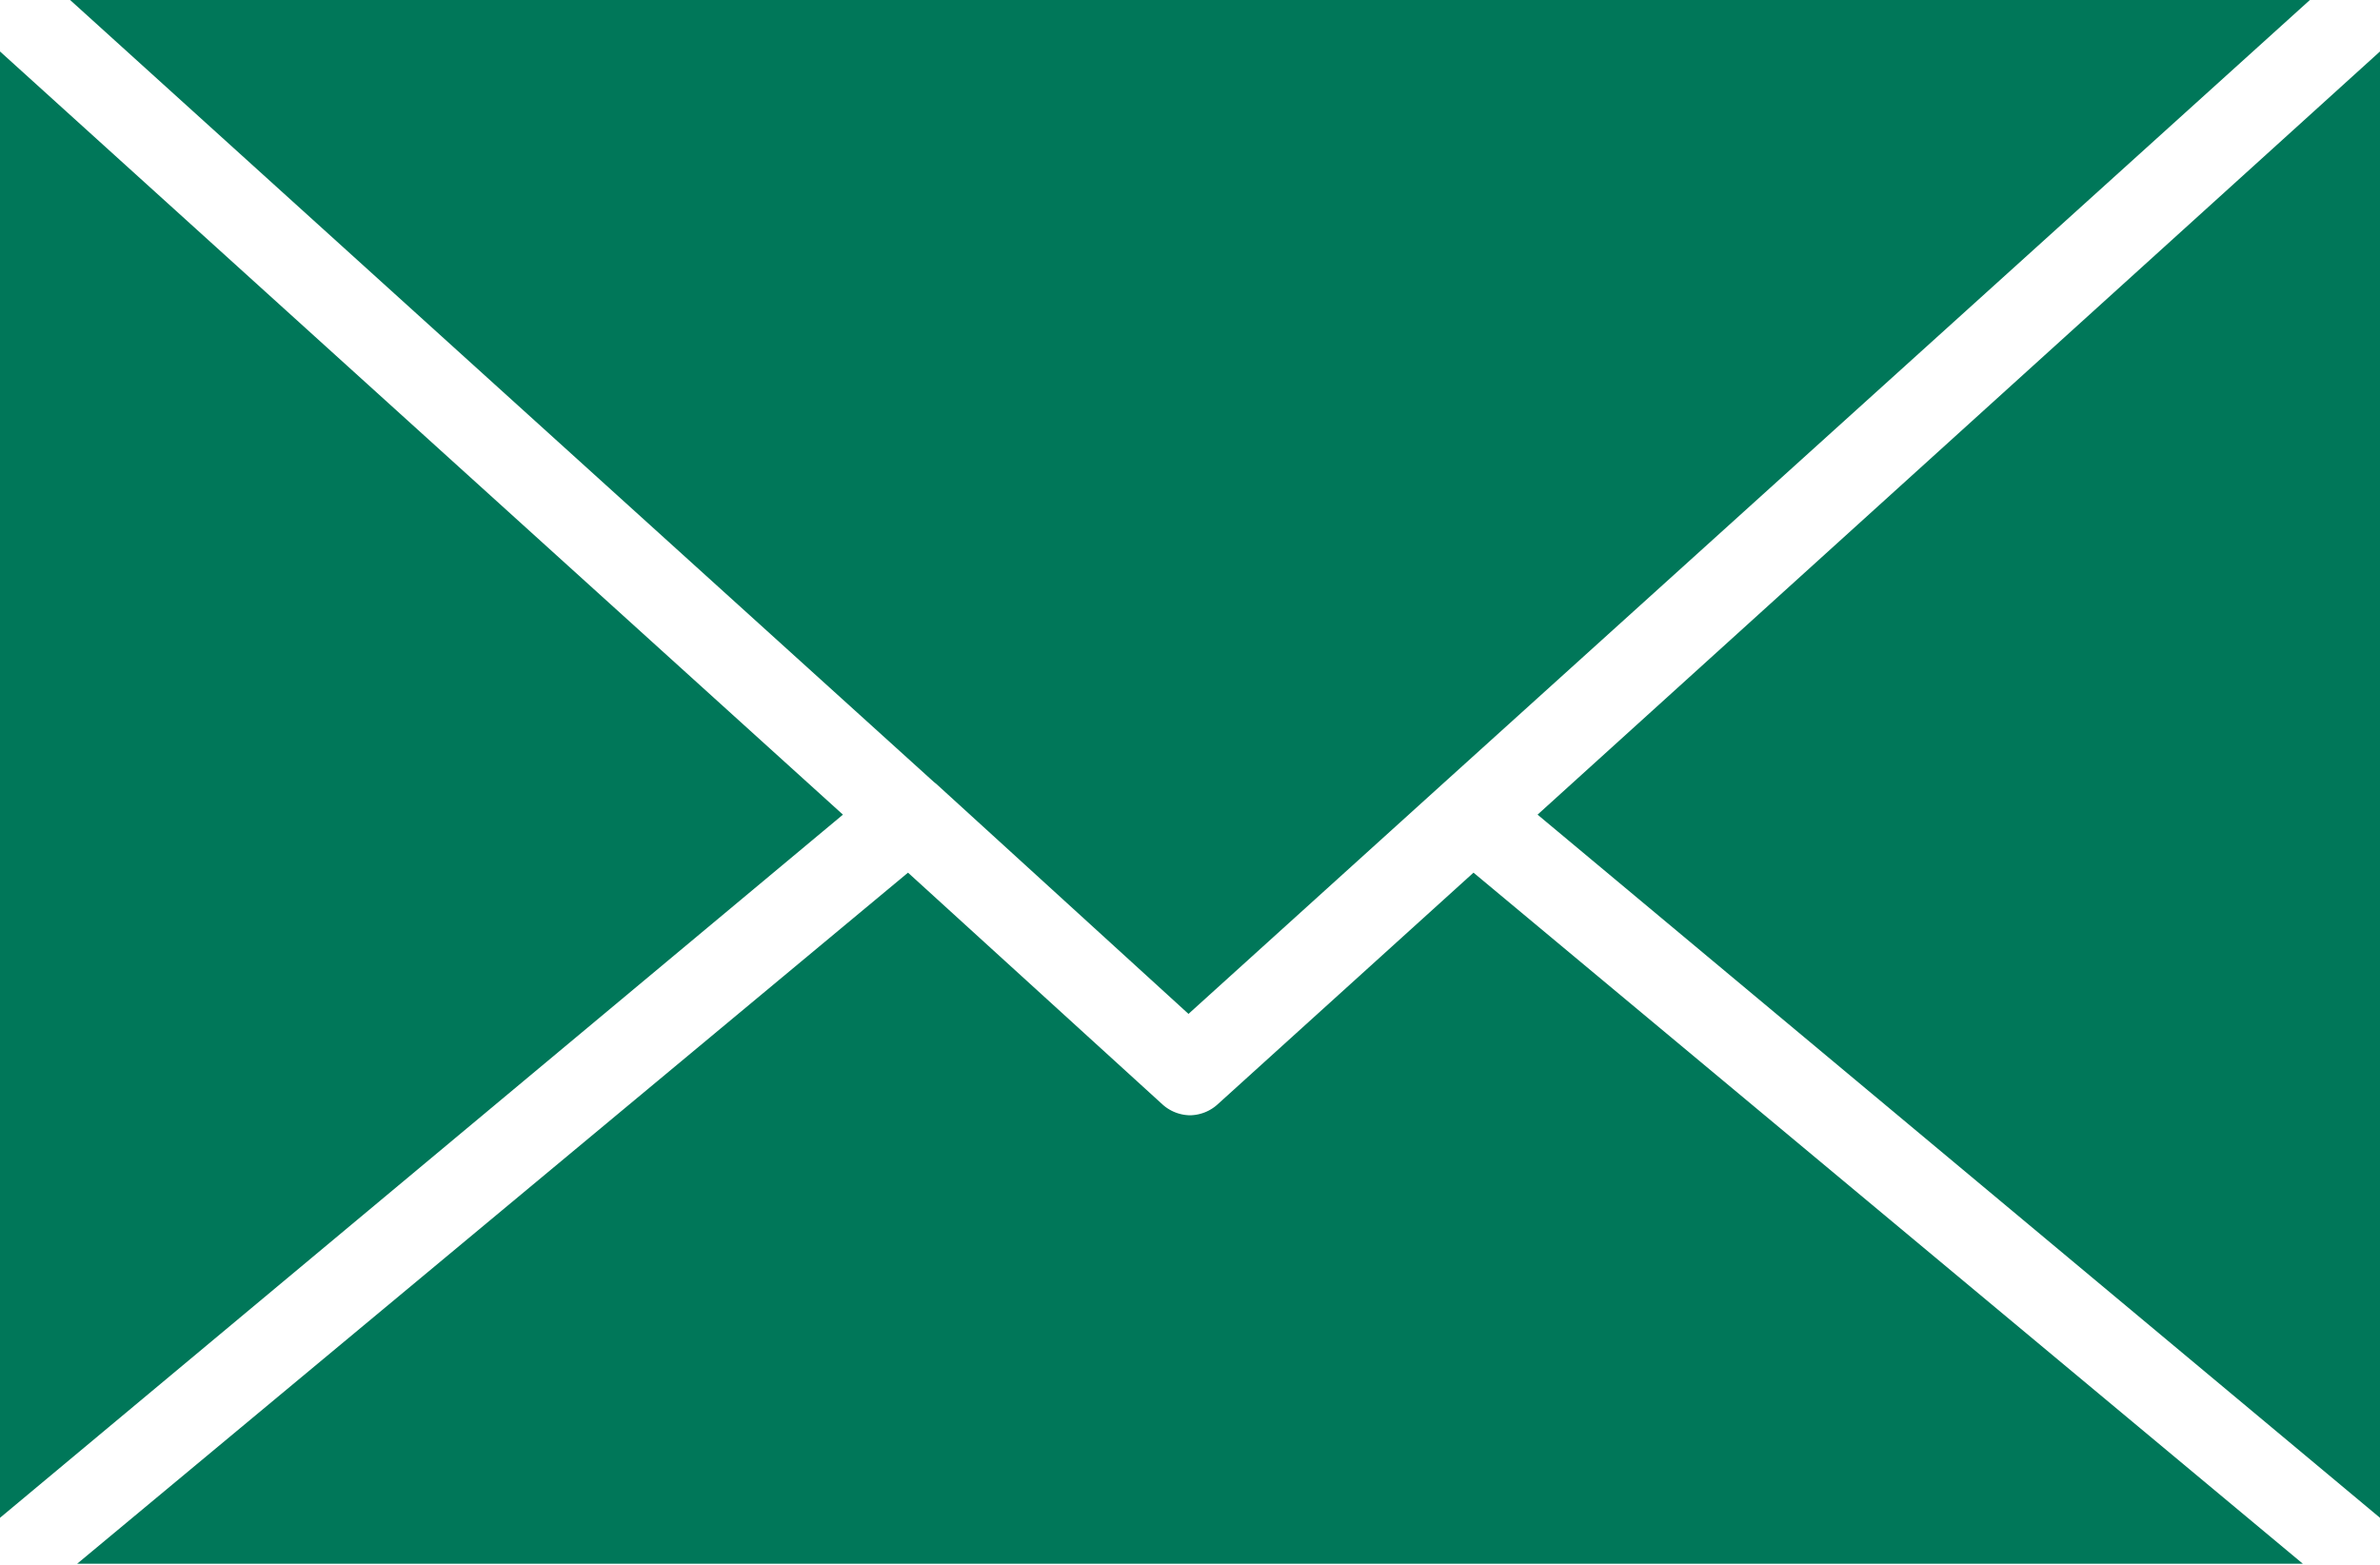
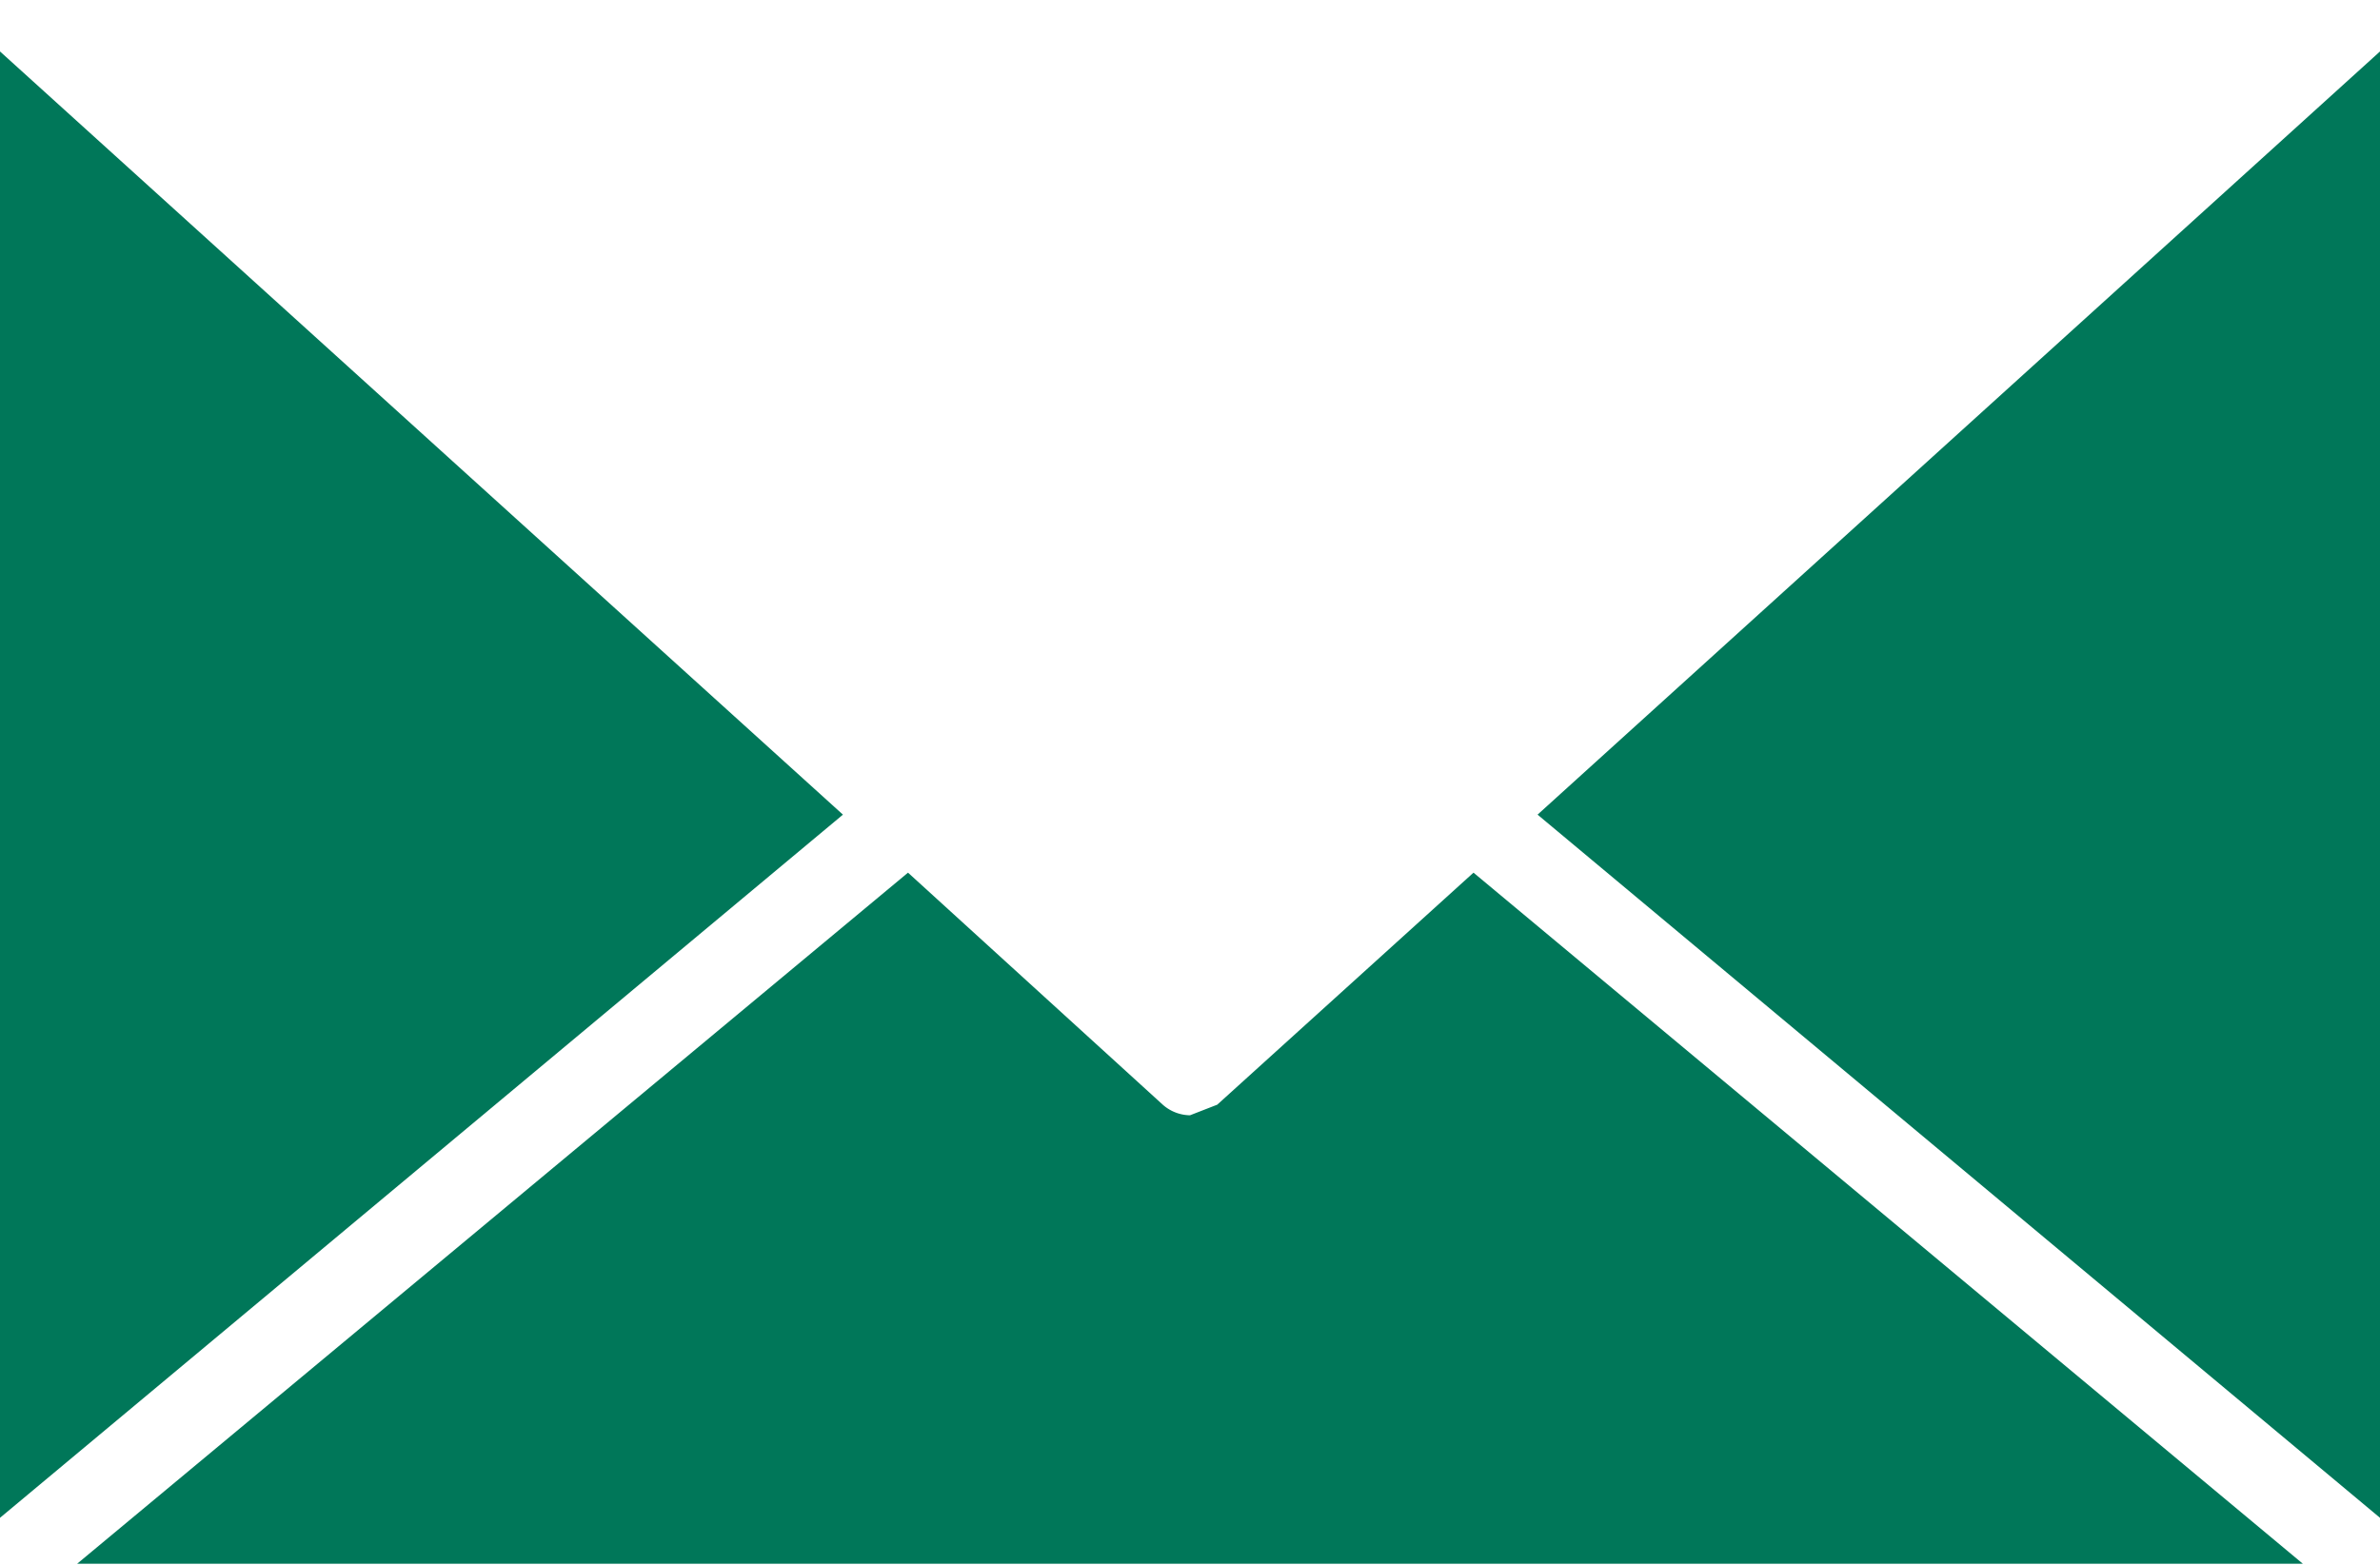
<svg xmlns="http://www.w3.org/2000/svg" viewBox="0 0 47.18 31.02">
  <defs>
    <style>.cls-1{fill:#007759;}</style>
  </defs>
  <title>Recurso 3</title>
  <g id="Capa_2" data-name="Capa 2">
    <g id="Capa_14" data-name="Capa 14">
      <polygon class="cls-1" points="0 30.09 16.71 16.15 0 1.02 0 30.09" />
-       <path class="cls-1" d="M23.59,22.11a.83.83,0,0,1-.54-.21L18,17.3,1.53,31H45.65L29.21,17.3l-5.08,4.6A.83.83,0,0,1,23.59,22.11Z" />
+       <path class="cls-1" d="M23.59,22.11a.83.83,0,0,1-.54-.21L18,17.3,1.53,31H45.65L29.21,17.3l-5.08,4.6Z" />
      <polygon class="cls-1" points="47.18 30.09 47.18 1.02 30.48 16.15 47.18 30.09" />
-       <path class="cls-1" d="M18.56,15.54l5,4.56,5.05-4.57h0L45.79,0H1.39L18.51,15.5Z" />
    </g>
  </g>
</svg>